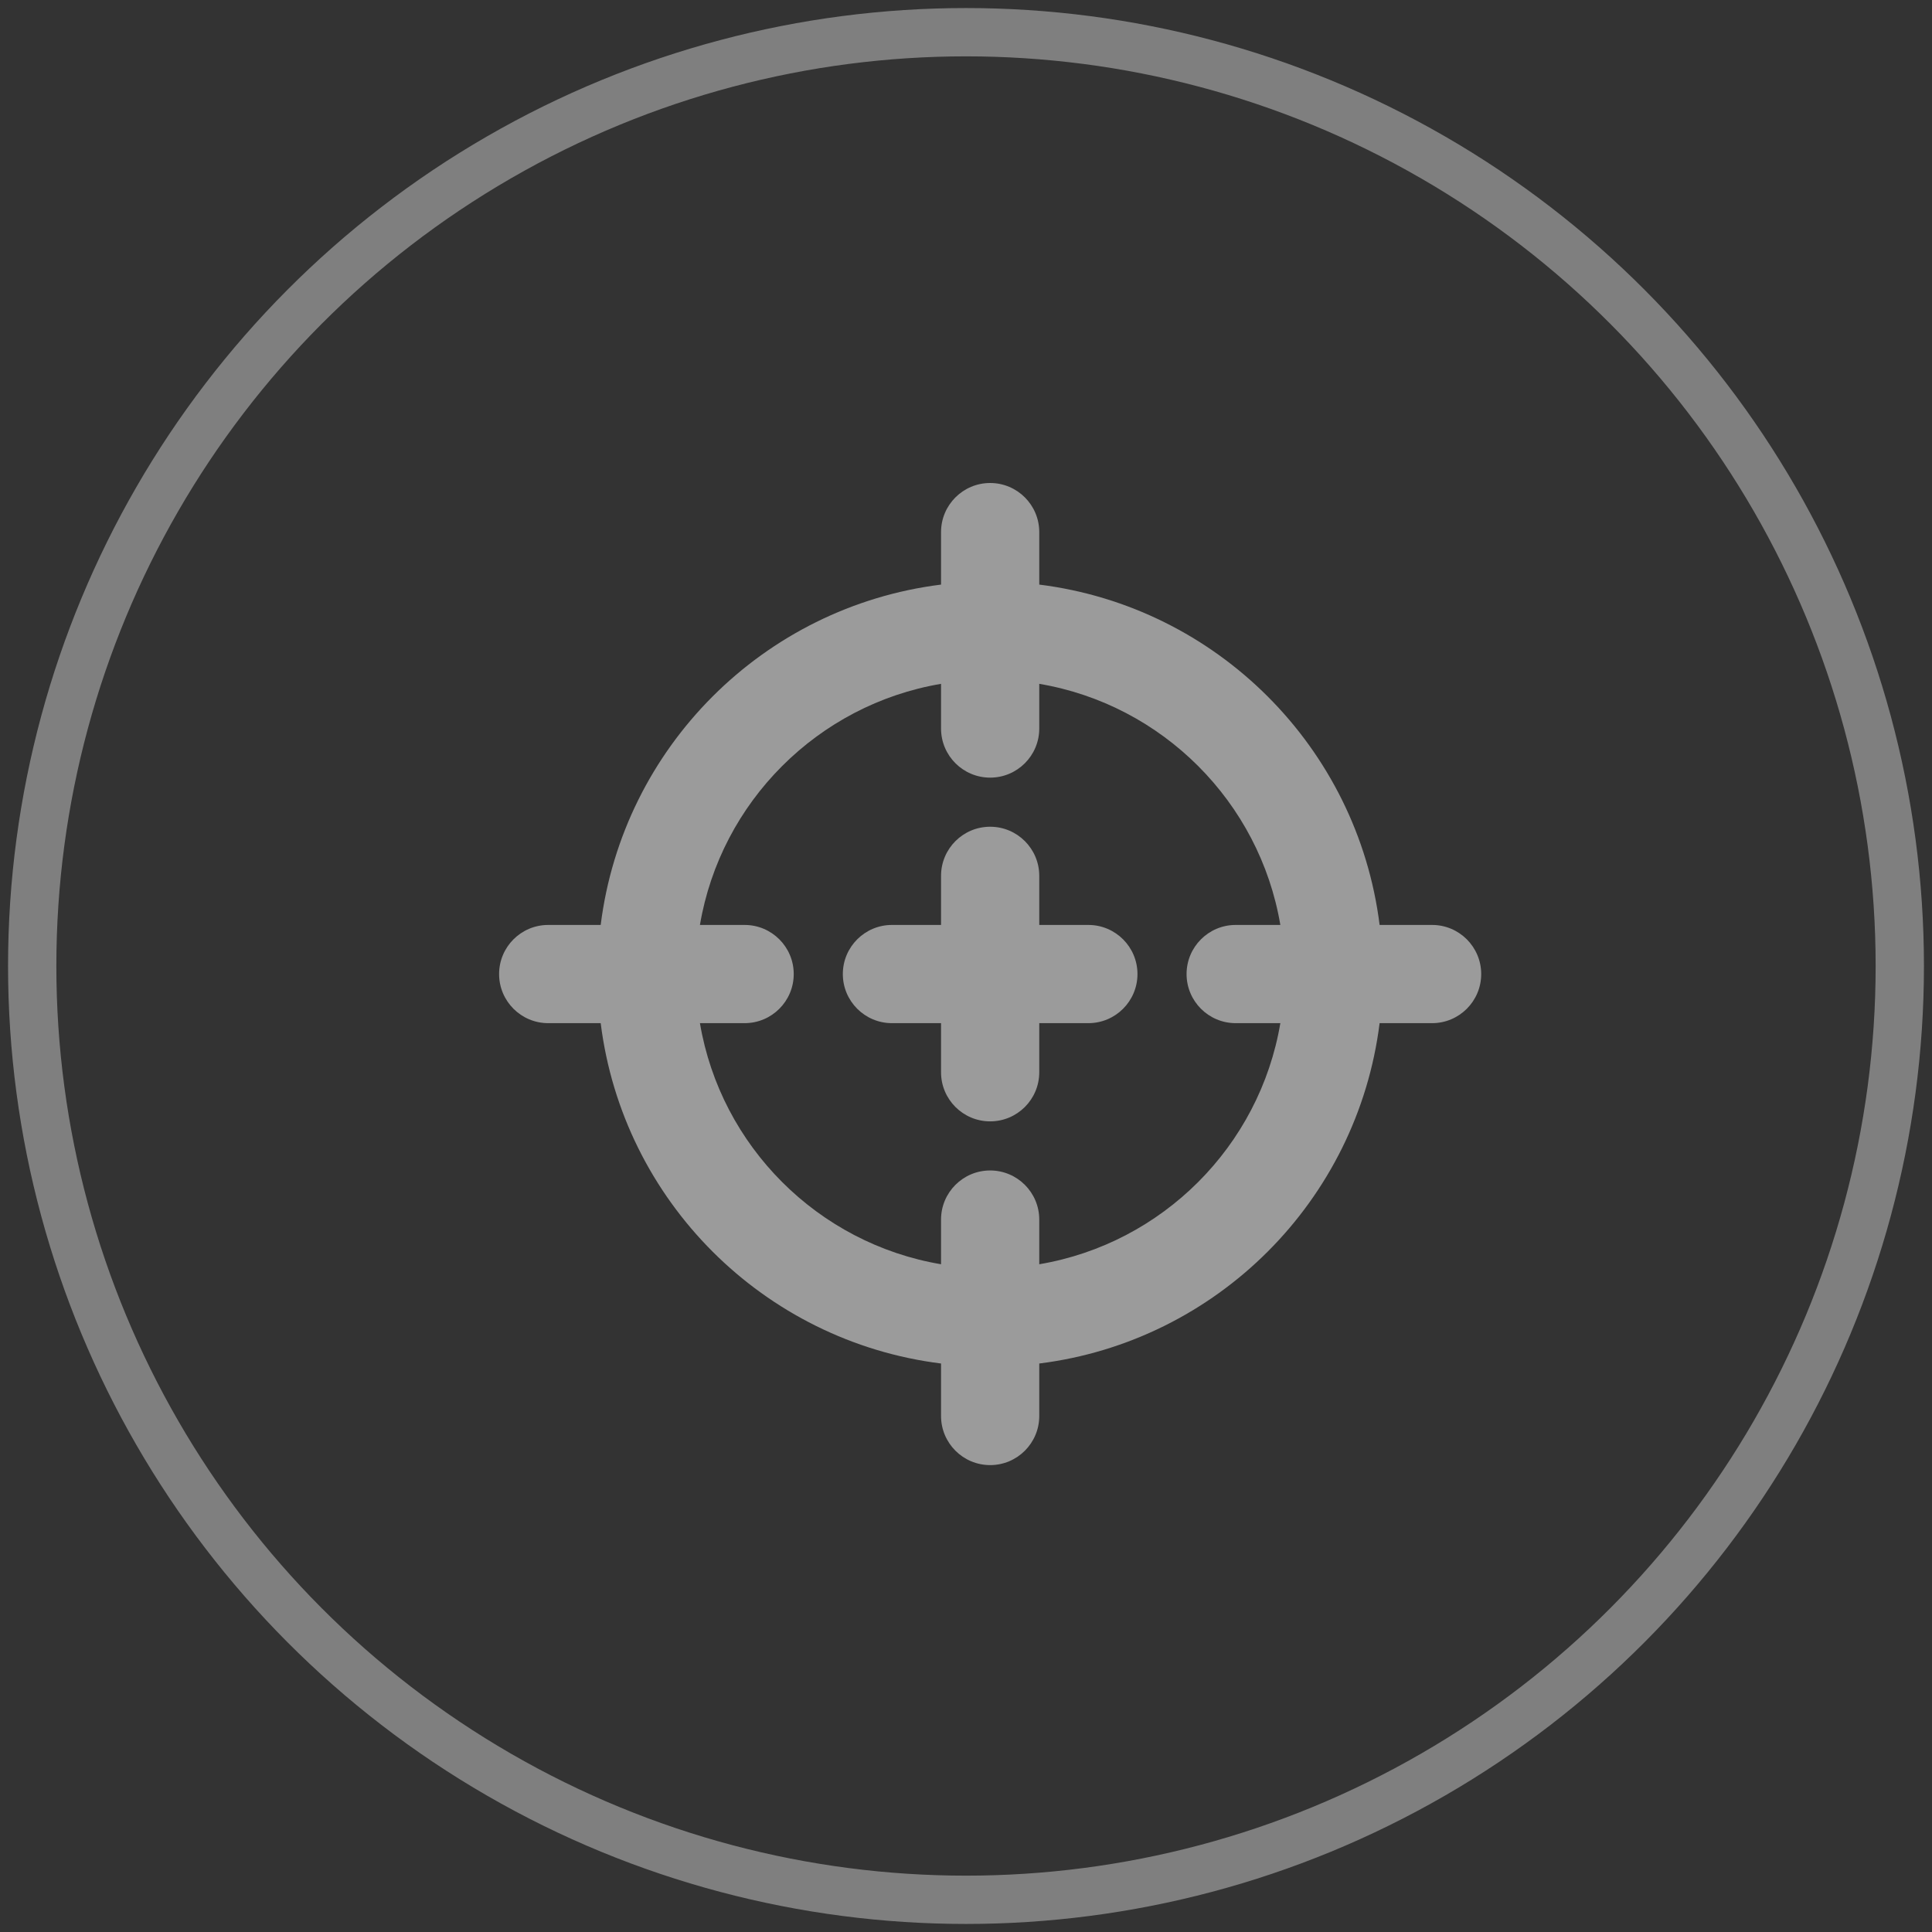
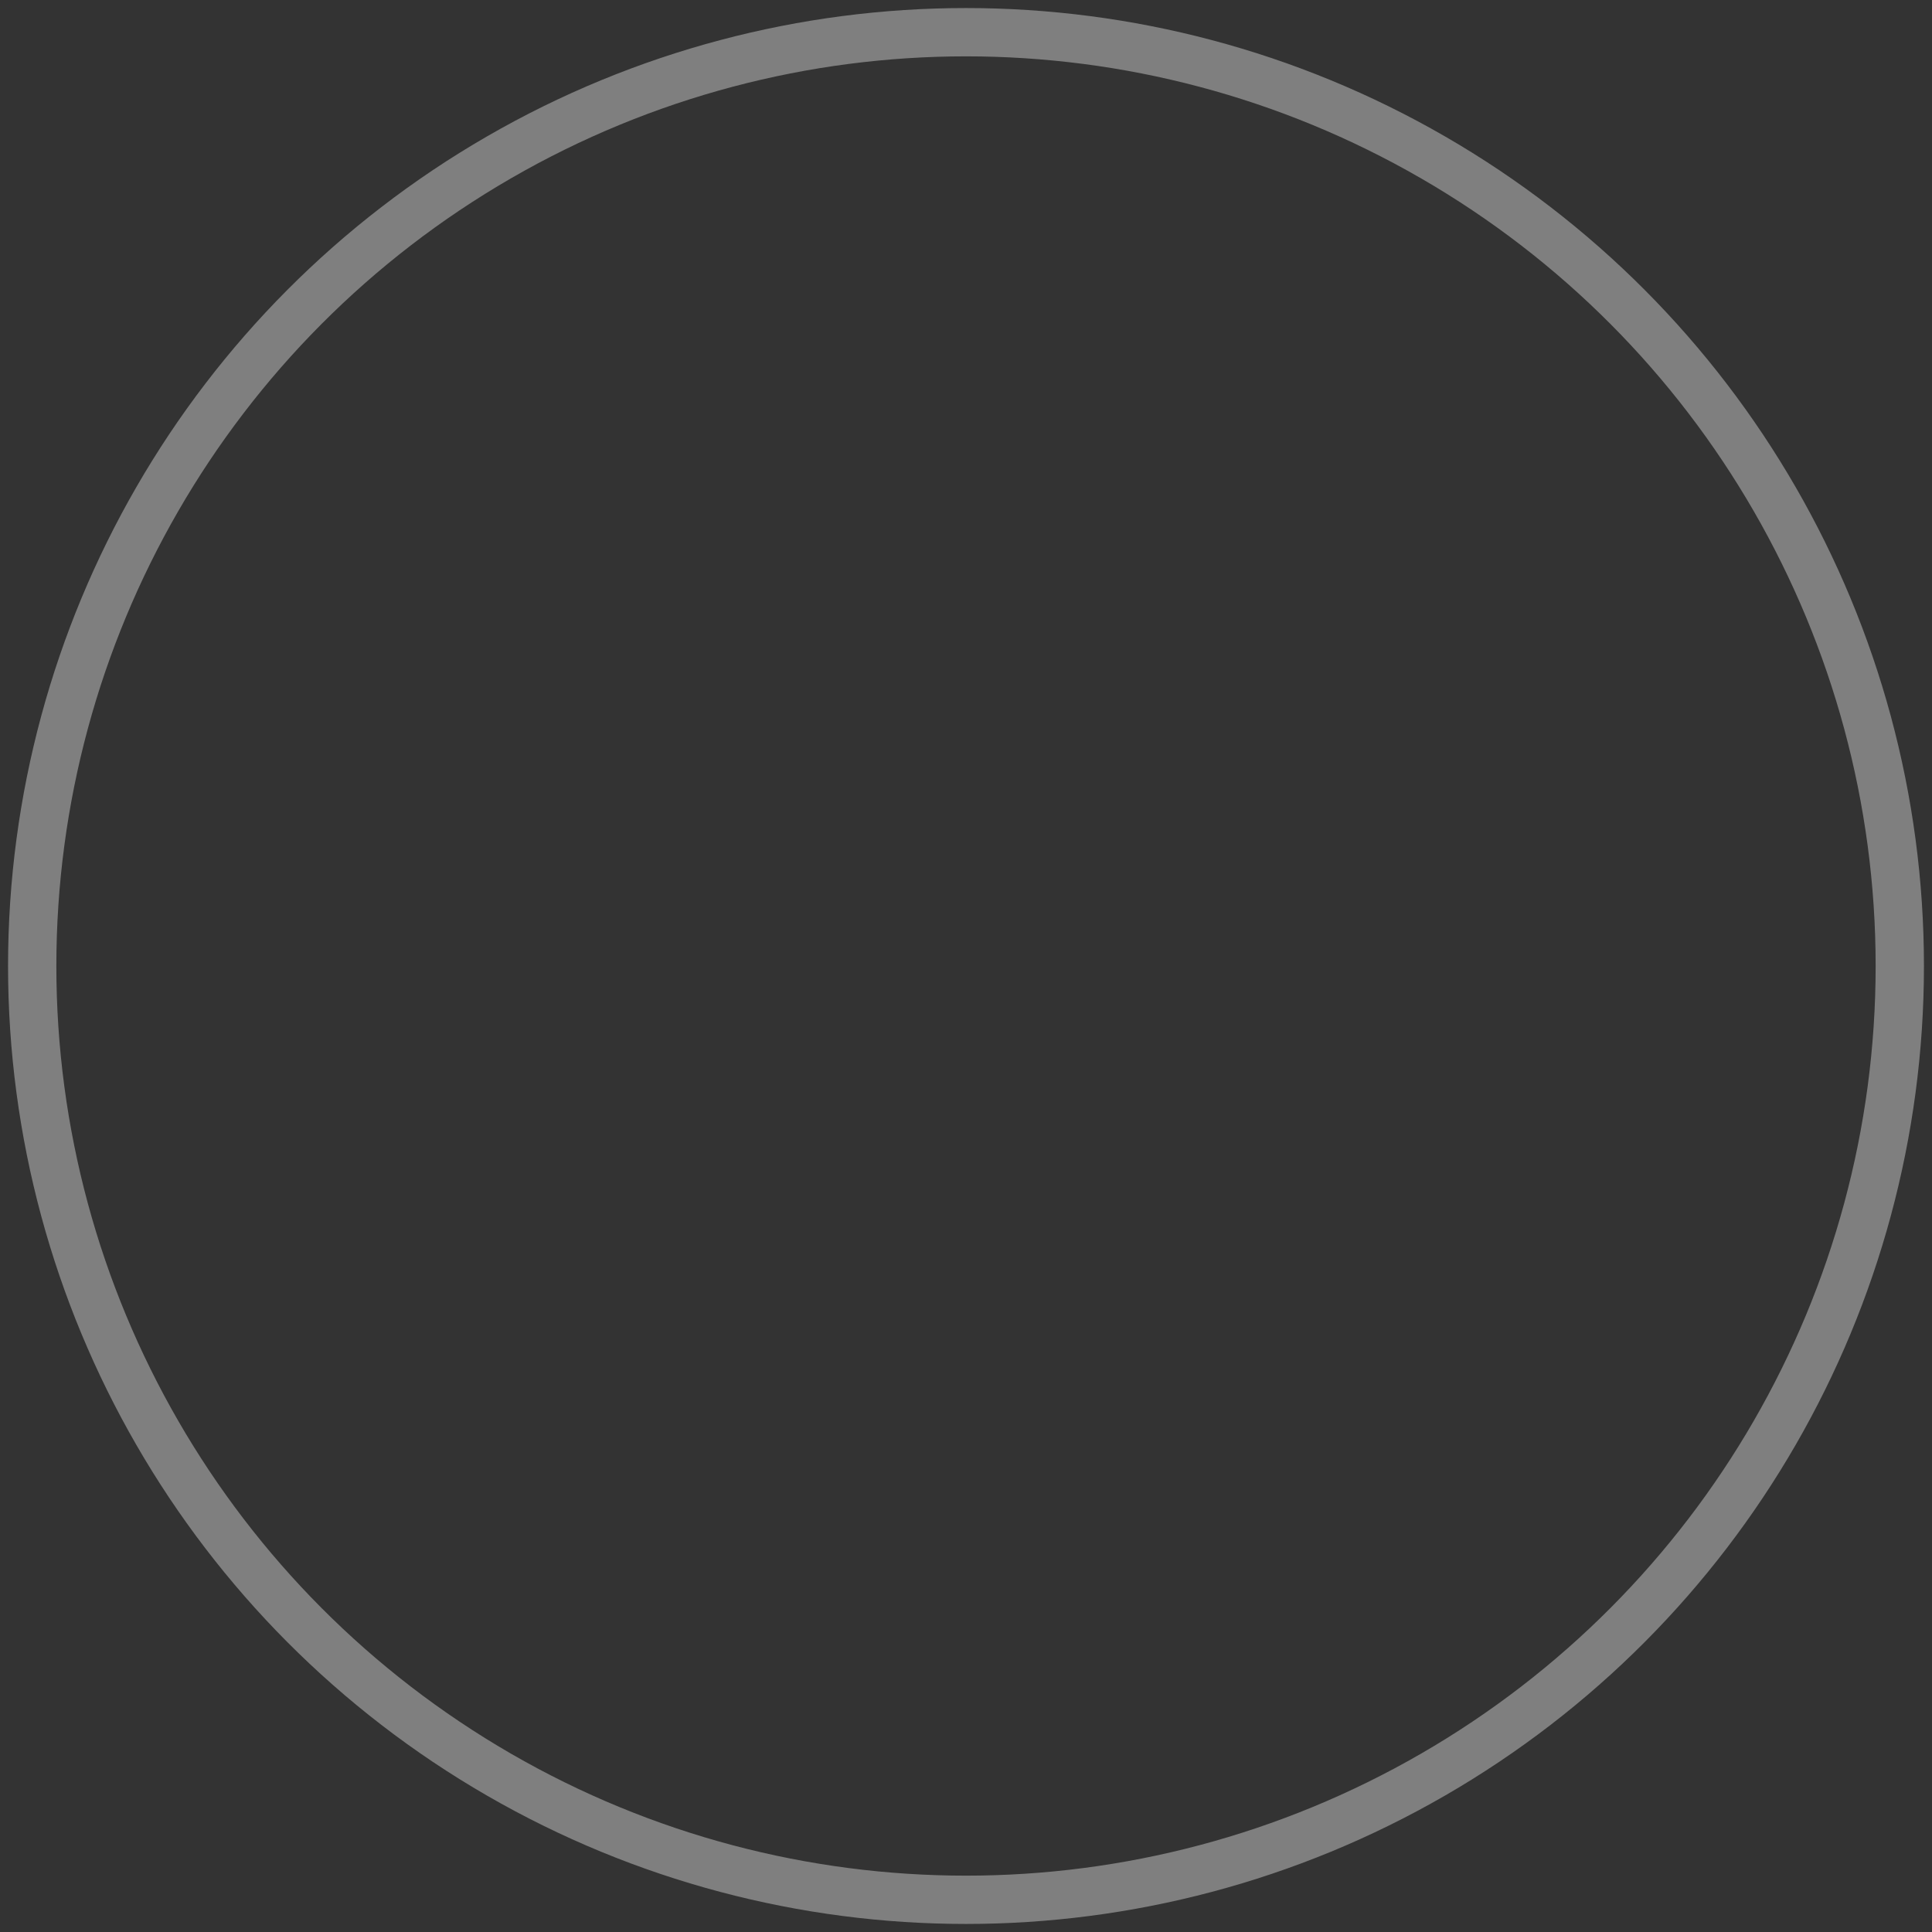
<svg xmlns="http://www.w3.org/2000/svg" width="120" height="120" viewBox="0 0 120 120">
  <rect x="0" y="0" width="120" height="120" fill="#333333" stroke="none" />
  <g fill="none" fill-rule="evenodd" transform="translate(2 2)">
    <circle cx="58" cy="58" r="58" stroke="#FFF" stroke-width="3" opacity=".374" />
-     <path fill="#9B9B9B" d="M71.7,58.5 C71.7,56.816 73.066,55.45 74.75,55.45 L77.525,55.45 C76.232,47.804 70.196,41.768 62.55,40.474 L62.55,43.25 C62.55,44.934 61.184,46.3 59.5,46.3 C57.816,46.3 56.45,44.934 56.45,43.25 L56.45,40.474 C48.804,41.768 42.768,47.804 41.474,55.45 L44.25,55.45 C45.934,55.45 47.3,56.816 47.3,58.5 C47.3,60.184 45.934,61.55 44.25,61.55 L41.474,61.55 C42.768,69.196 48.804,75.232 56.45,76.525 L56.45,73.75 C56.45,72.066 57.816,70.7 59.5,70.7 C61.184,70.7 62.55,72.066 62.55,73.75 L62.55,76.525 C70.196,75.232 76.232,69.196 77.525,61.55 L74.75,61.55 C73.066,61.55 71.7,60.184 71.7,58.5 M90,58.5 C90,60.184 88.634,61.55 86.95,61.55 L83.69,61.55 C82.311,72.582 73.582,81.311 62.55,82.69 L62.55,85.95 C62.55,87.634 61.184,89 59.5,89 C57.816,89 56.45,87.634 56.45,85.95 L56.45,82.69 C45.418,81.311 36.689,72.582 35.31,61.55 L32.05,61.55 C30.366,61.55 29,60.184 29,58.5 C29,56.816 30.366,55.45 32.05,55.45 L35.31,55.45 C36.689,44.418 45.418,35.689 56.45,34.31 L56.45,31.05 C56.45,29.366 57.816,28 59.5,28 C61.184,28 62.55,29.366 62.55,31.05 L62.55,34.31 C73.582,35.689 82.311,44.418 83.69,55.45 L86.95,55.45 C88.634,55.45 90,56.816 90,58.5 M68.65,58.5 C68.65,60.184 67.284,61.55 65.6,61.55 L62.55,61.55 L62.55,64.6 C62.55,66.284 61.184,67.65 59.5,67.65 C57.816,67.65 56.45,66.284 56.45,64.6 L56.45,61.55 L53.4,61.55 C51.716,61.55 50.35,60.184 50.35,58.5 C50.35,56.816 51.716,55.45 53.4,55.45 L56.45,55.45 L56.45,52.4 C56.45,50.716 57.816,49.35 59.5,49.35 C61.184,49.35 62.55,50.716 62.55,52.4 L62.55,55.45 L65.6,55.45 C67.284,55.45 68.65,56.816 68.65,58.5" />
  </g>
</svg>